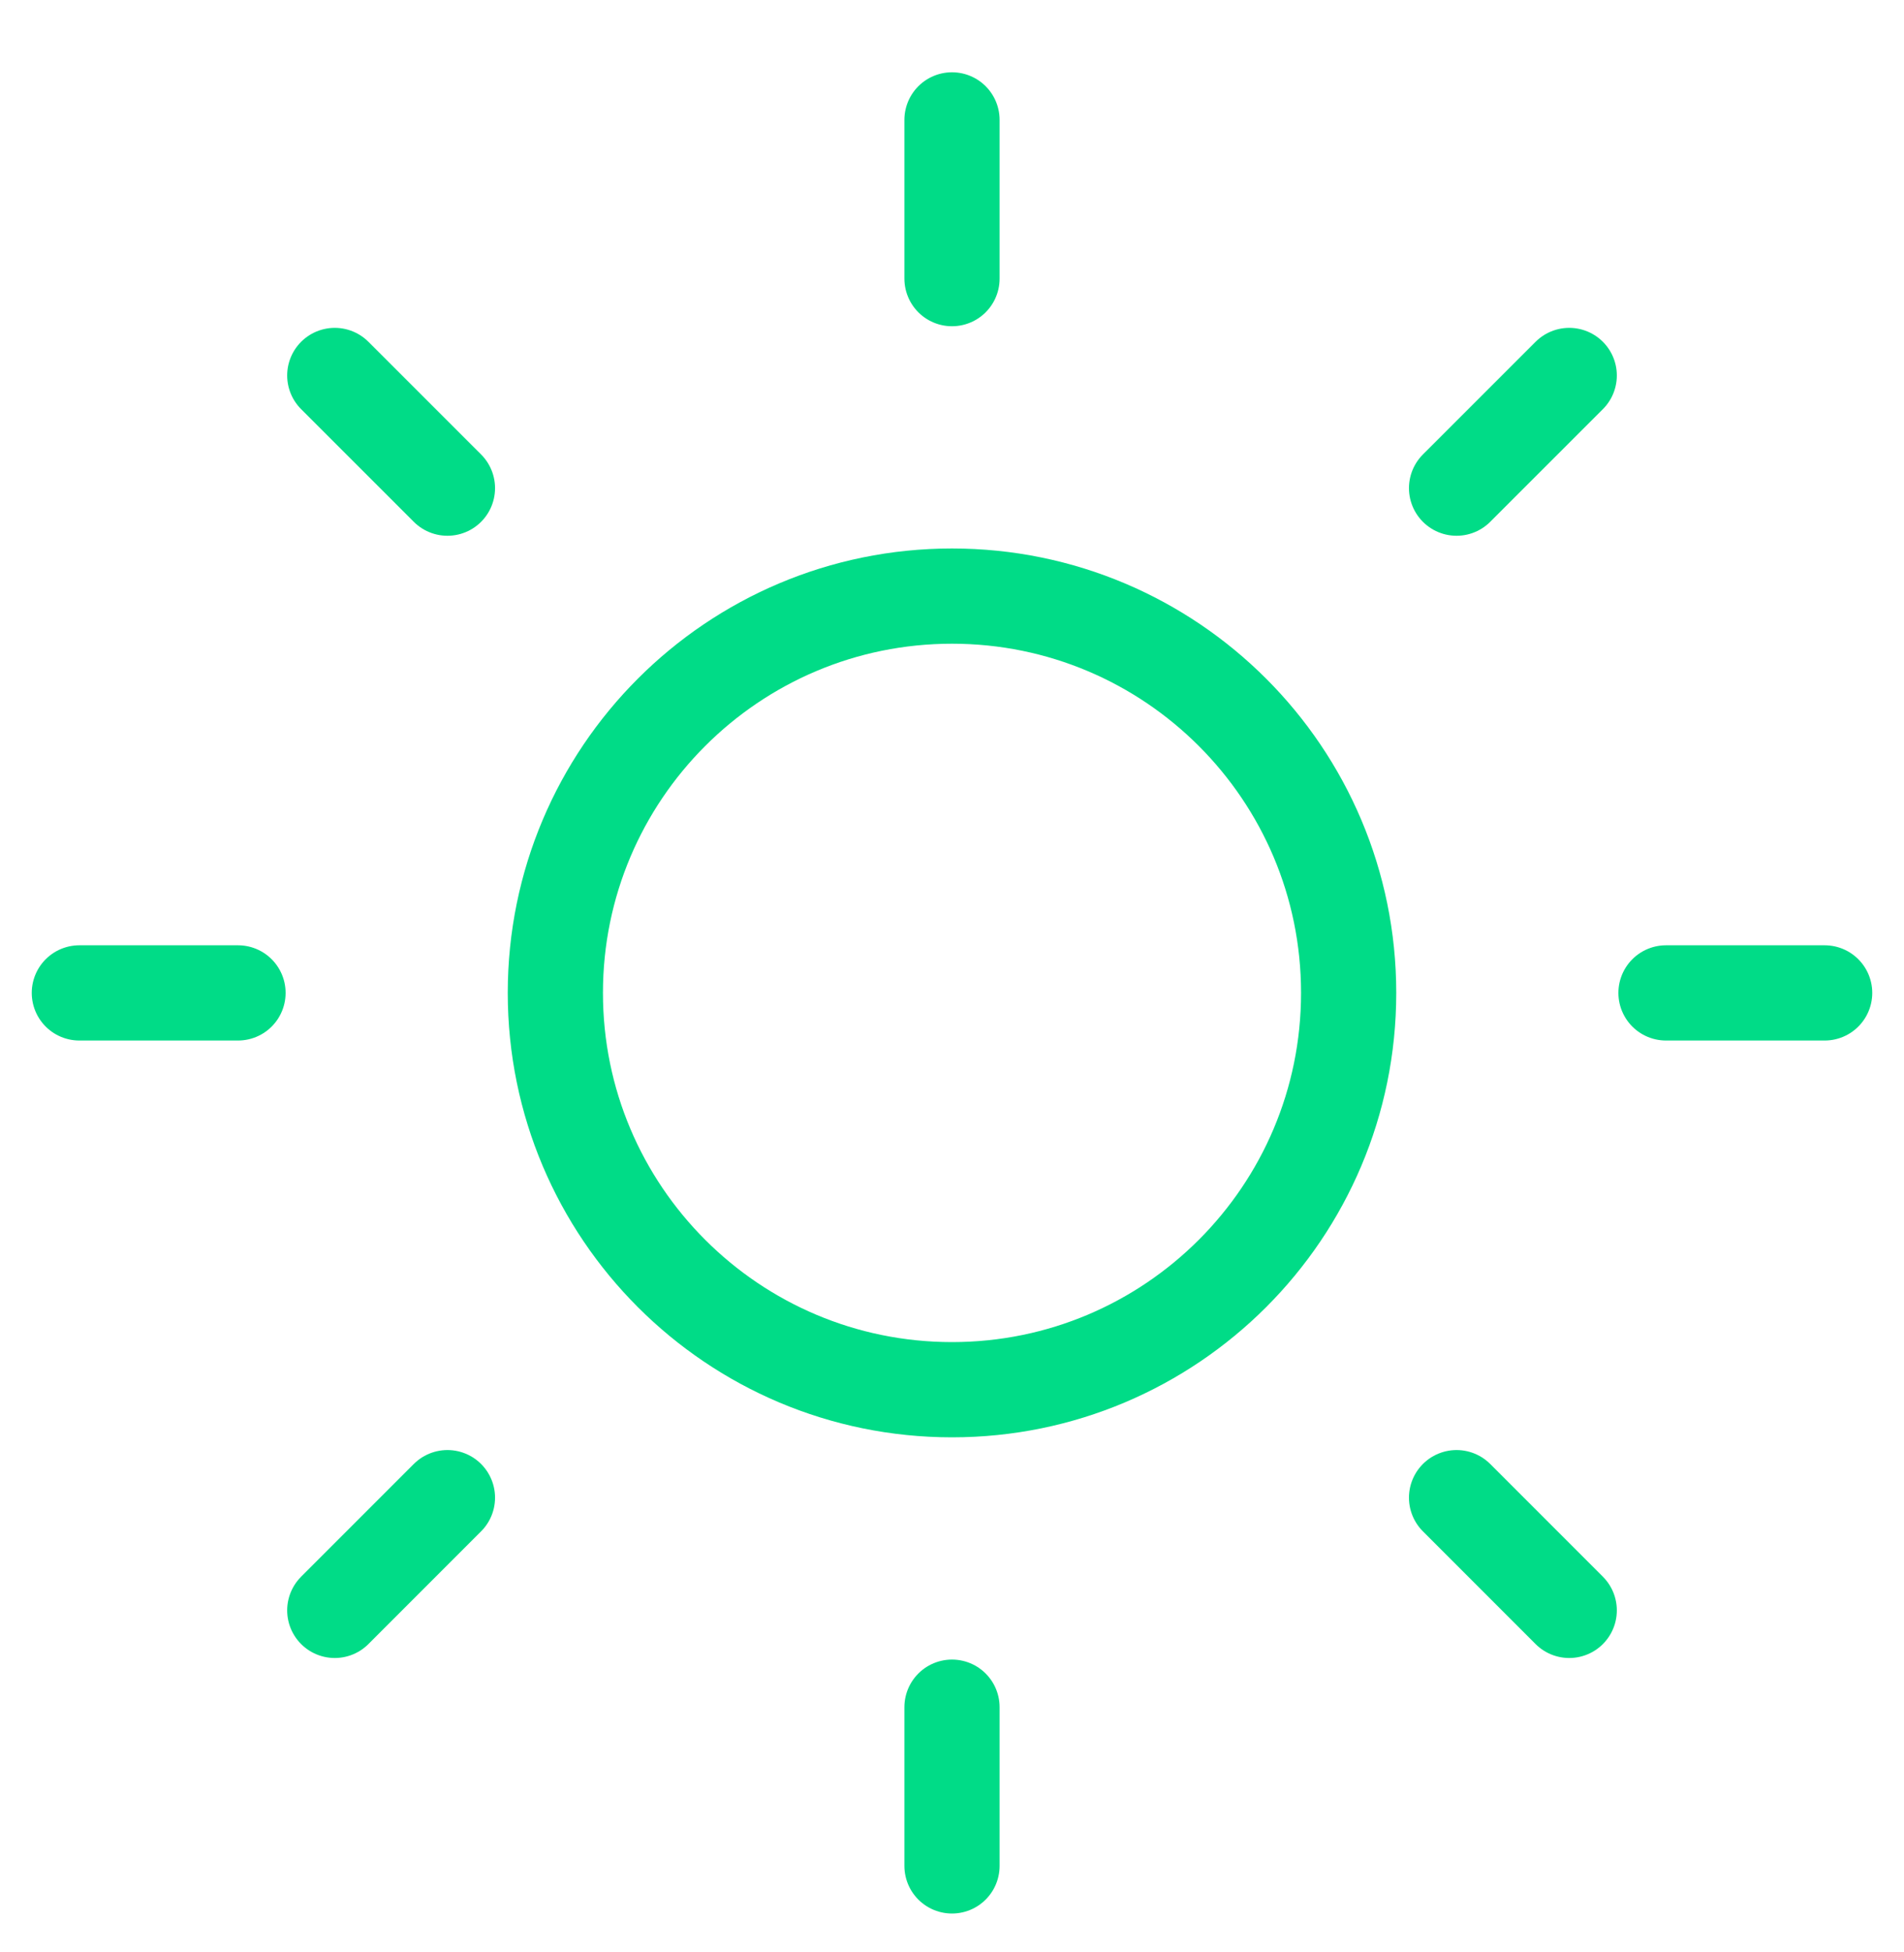
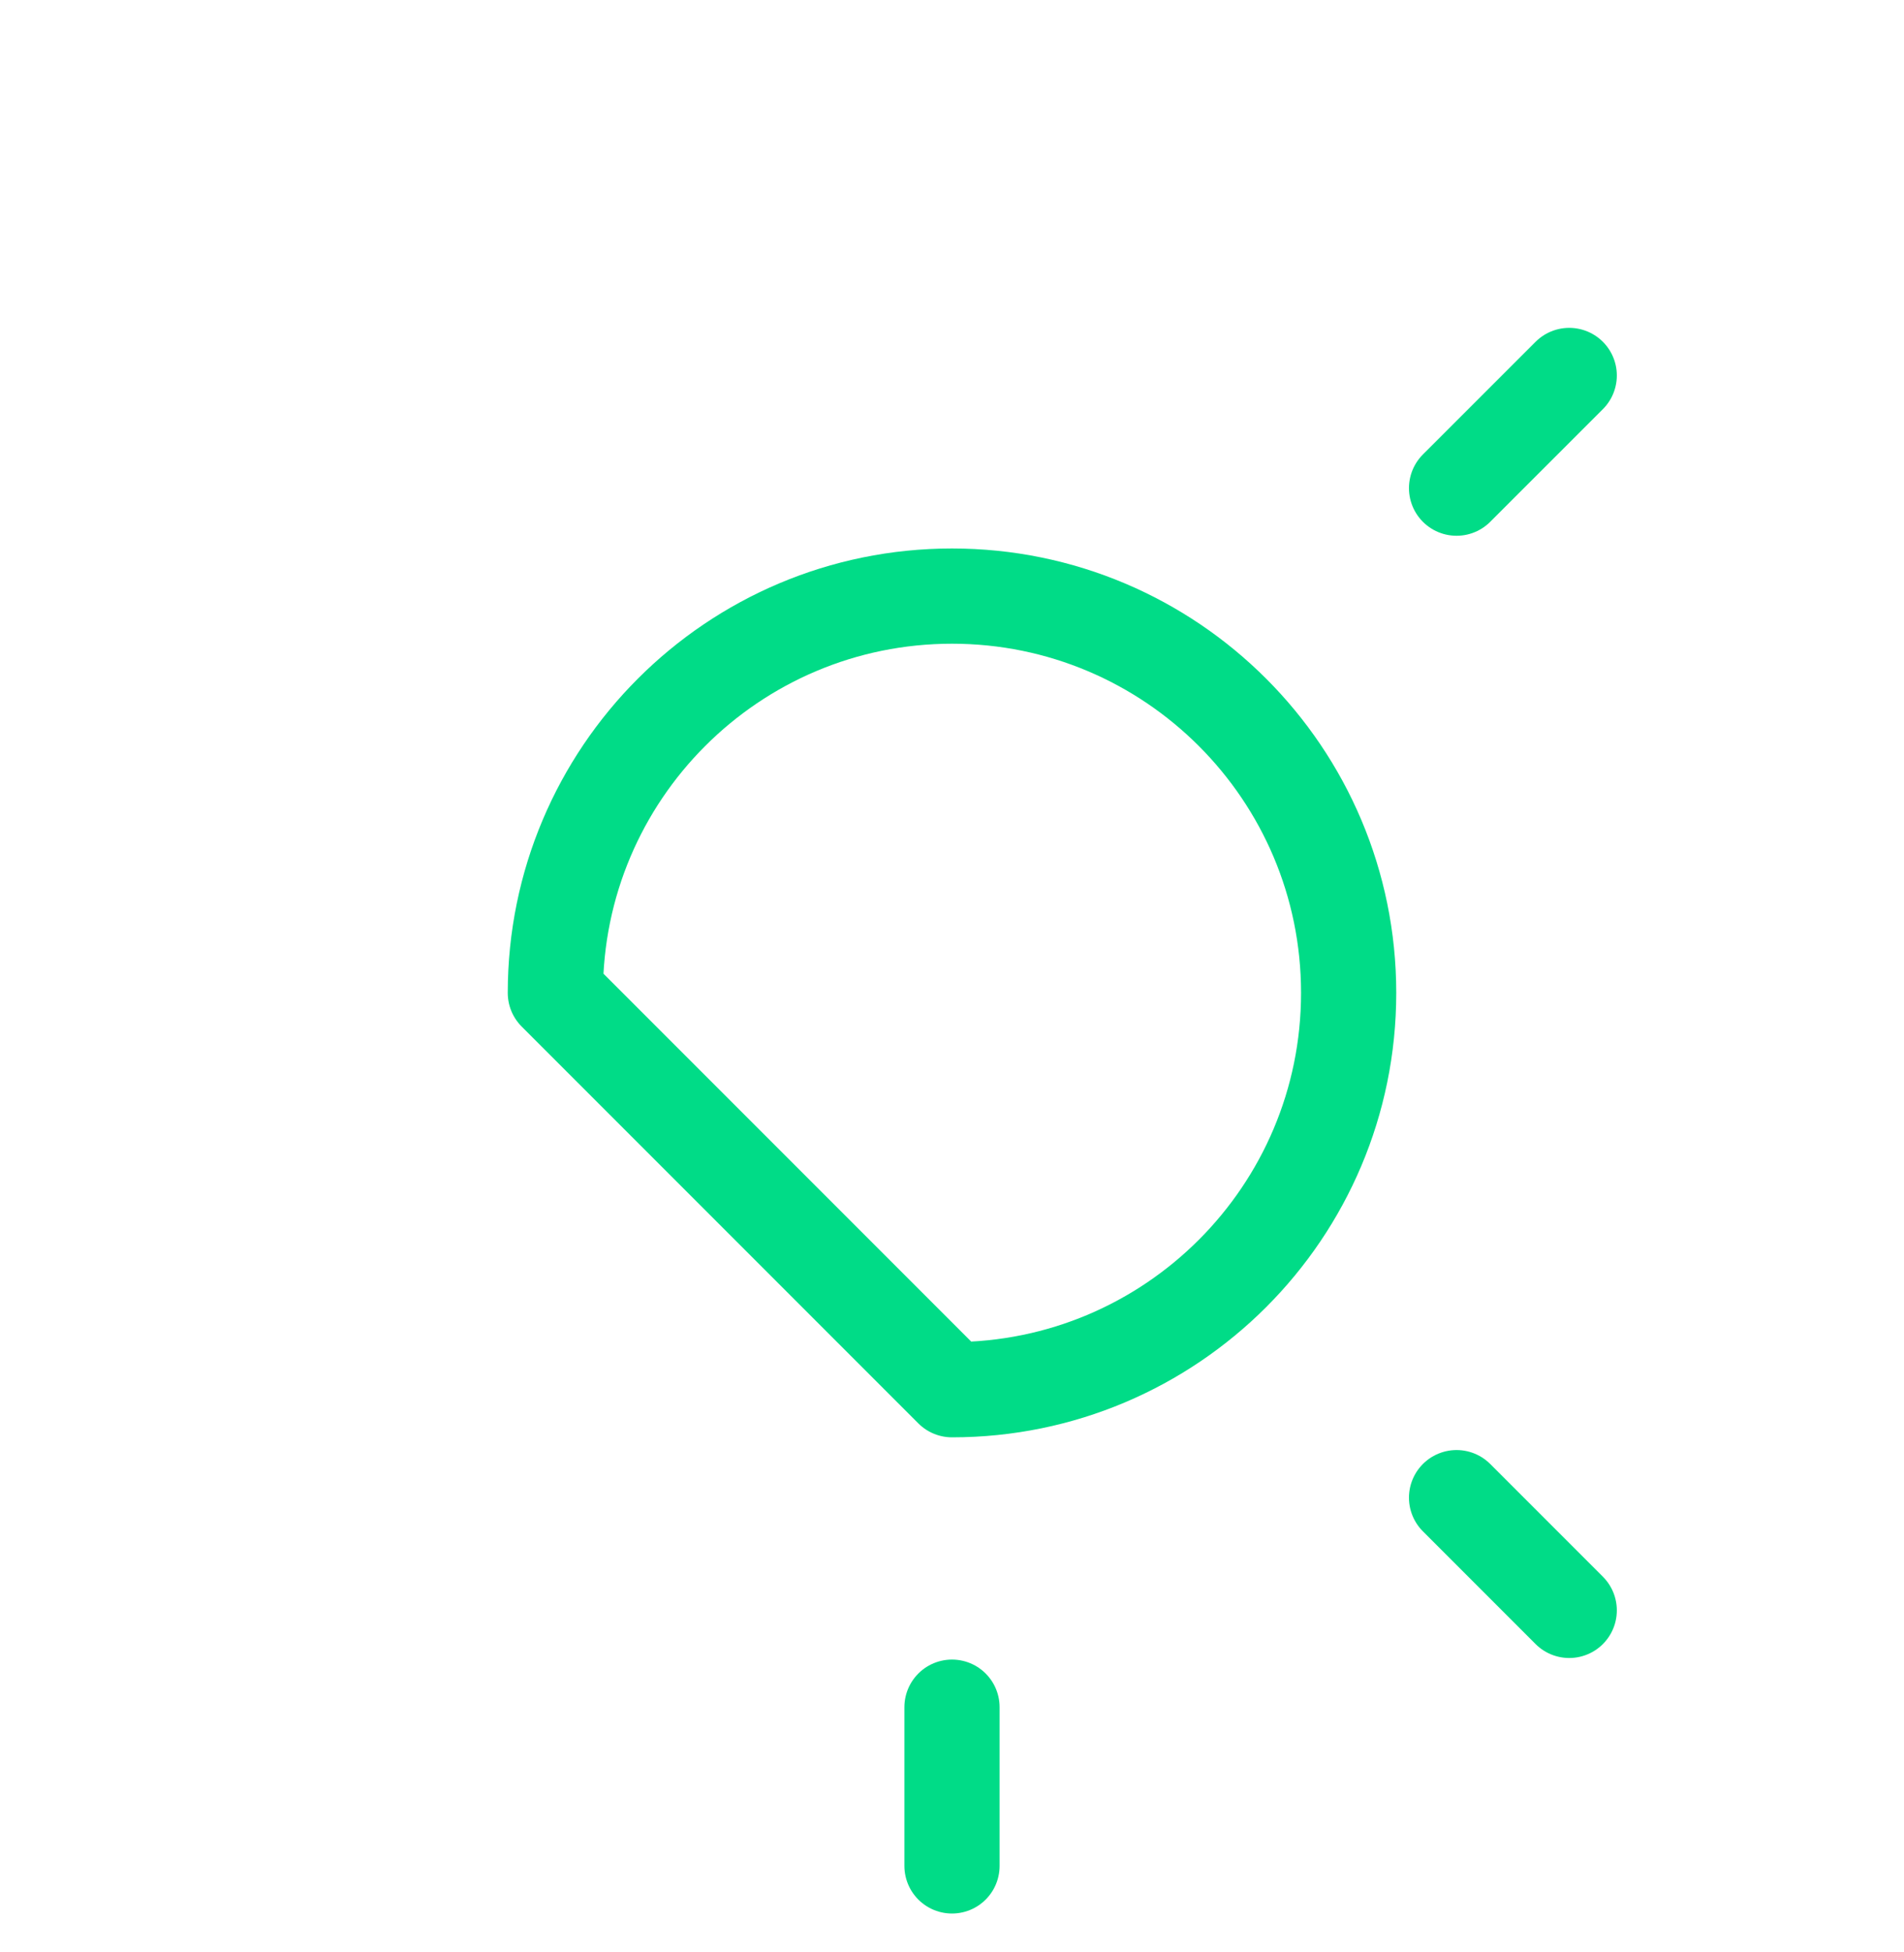
<svg xmlns="http://www.w3.org/2000/svg" width="40" height="41" viewBox="0 0 40 41" fill="none">
  <g clip-path="url(#clip0_3115_589)">
-     <path d="M20 29.184C24.602 29.184 28.333 25.453 28.333 20.851C28.333 16.249 24.602 12.518 20 12.518C15.398 12.518 11.667 16.249 11.667 20.851C11.667 25.453 15.398 29.184 20 29.184Z" stroke="#00DC87" stroke-width="2" stroke-linecap="round" stroke-linejoin="round" />
-     <path d="M20 2.518V5.851" stroke="#00DC87" stroke-width="2" stroke-linecap="round" stroke-linejoin="round" />
+     <path d="M20 29.184C24.602 29.184 28.333 25.453 28.333 20.851C28.333 16.249 24.602 12.518 20 12.518C15.398 12.518 11.667 16.249 11.667 20.851Z" stroke="#00DC87" stroke-width="2" stroke-linecap="round" stroke-linejoin="round" />
    <path d="M20 35.851V39.184" stroke="#00DC87" stroke-width="2" stroke-linecap="round" stroke-linejoin="round" />
-     <path d="M7.033 7.885L9.4 10.251" stroke="#00DC87" stroke-width="2" stroke-linecap="round" stroke-linejoin="round" />
    <path d="M30.6 31.451L32.967 33.818" stroke="#00DC87" stroke-width="2" stroke-linecap="round" stroke-linejoin="round" />
-     <path d="M1.667 20.851H5" stroke="#00DC87" stroke-width="2" stroke-linecap="round" stroke-linejoin="round" />
-     <path d="M35 20.851H38.333" stroke="#00DC87" stroke-width="2" stroke-linecap="round" stroke-linejoin="round" />
-     <path d="M7.033 33.818L9.4 31.451" stroke="#00DC87" stroke-width="2" stroke-linecap="round" stroke-linejoin="round" />
    <path d="M30.6 10.251L32.967 7.885" stroke="#00DC87" stroke-width="2" stroke-linecap="round" stroke-linejoin="round" />
  </g>
  <defs>
    <clipPath id="clip0_3115_589">
      <rect width="40" height="40" fill="white" transform="translate(0 0.851)" />
    </clipPath>
  </defs>
</svg>